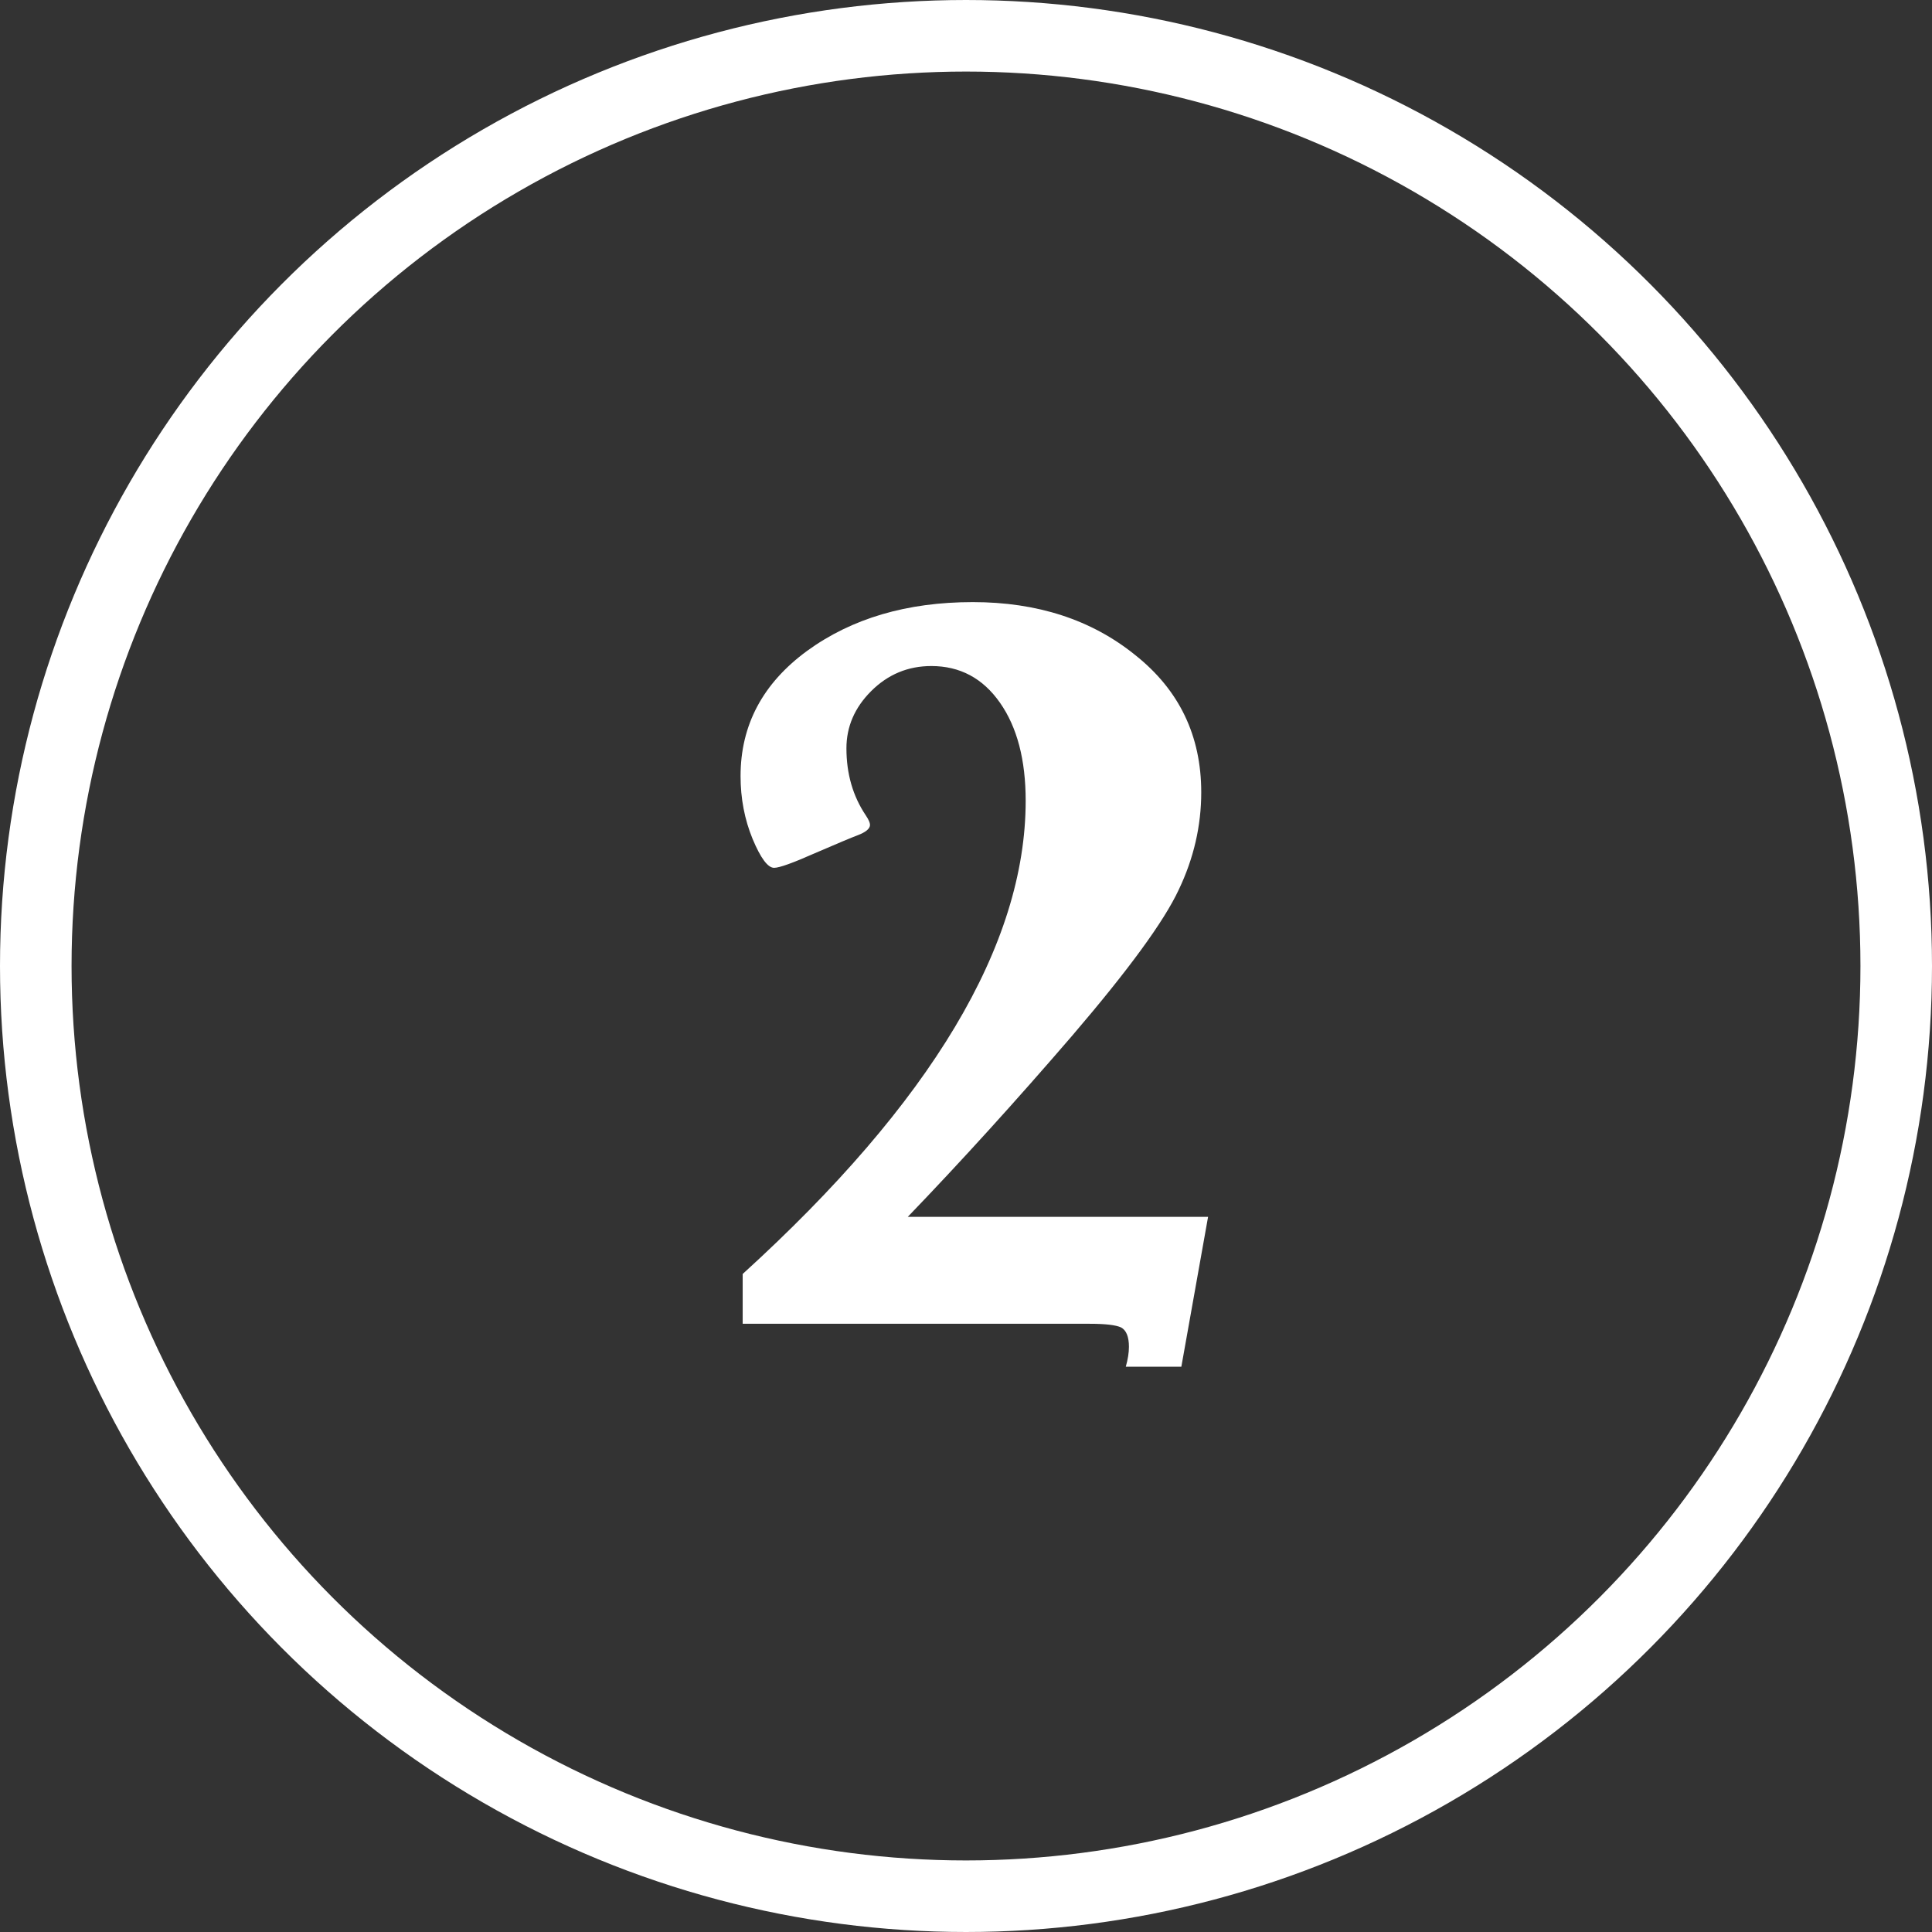
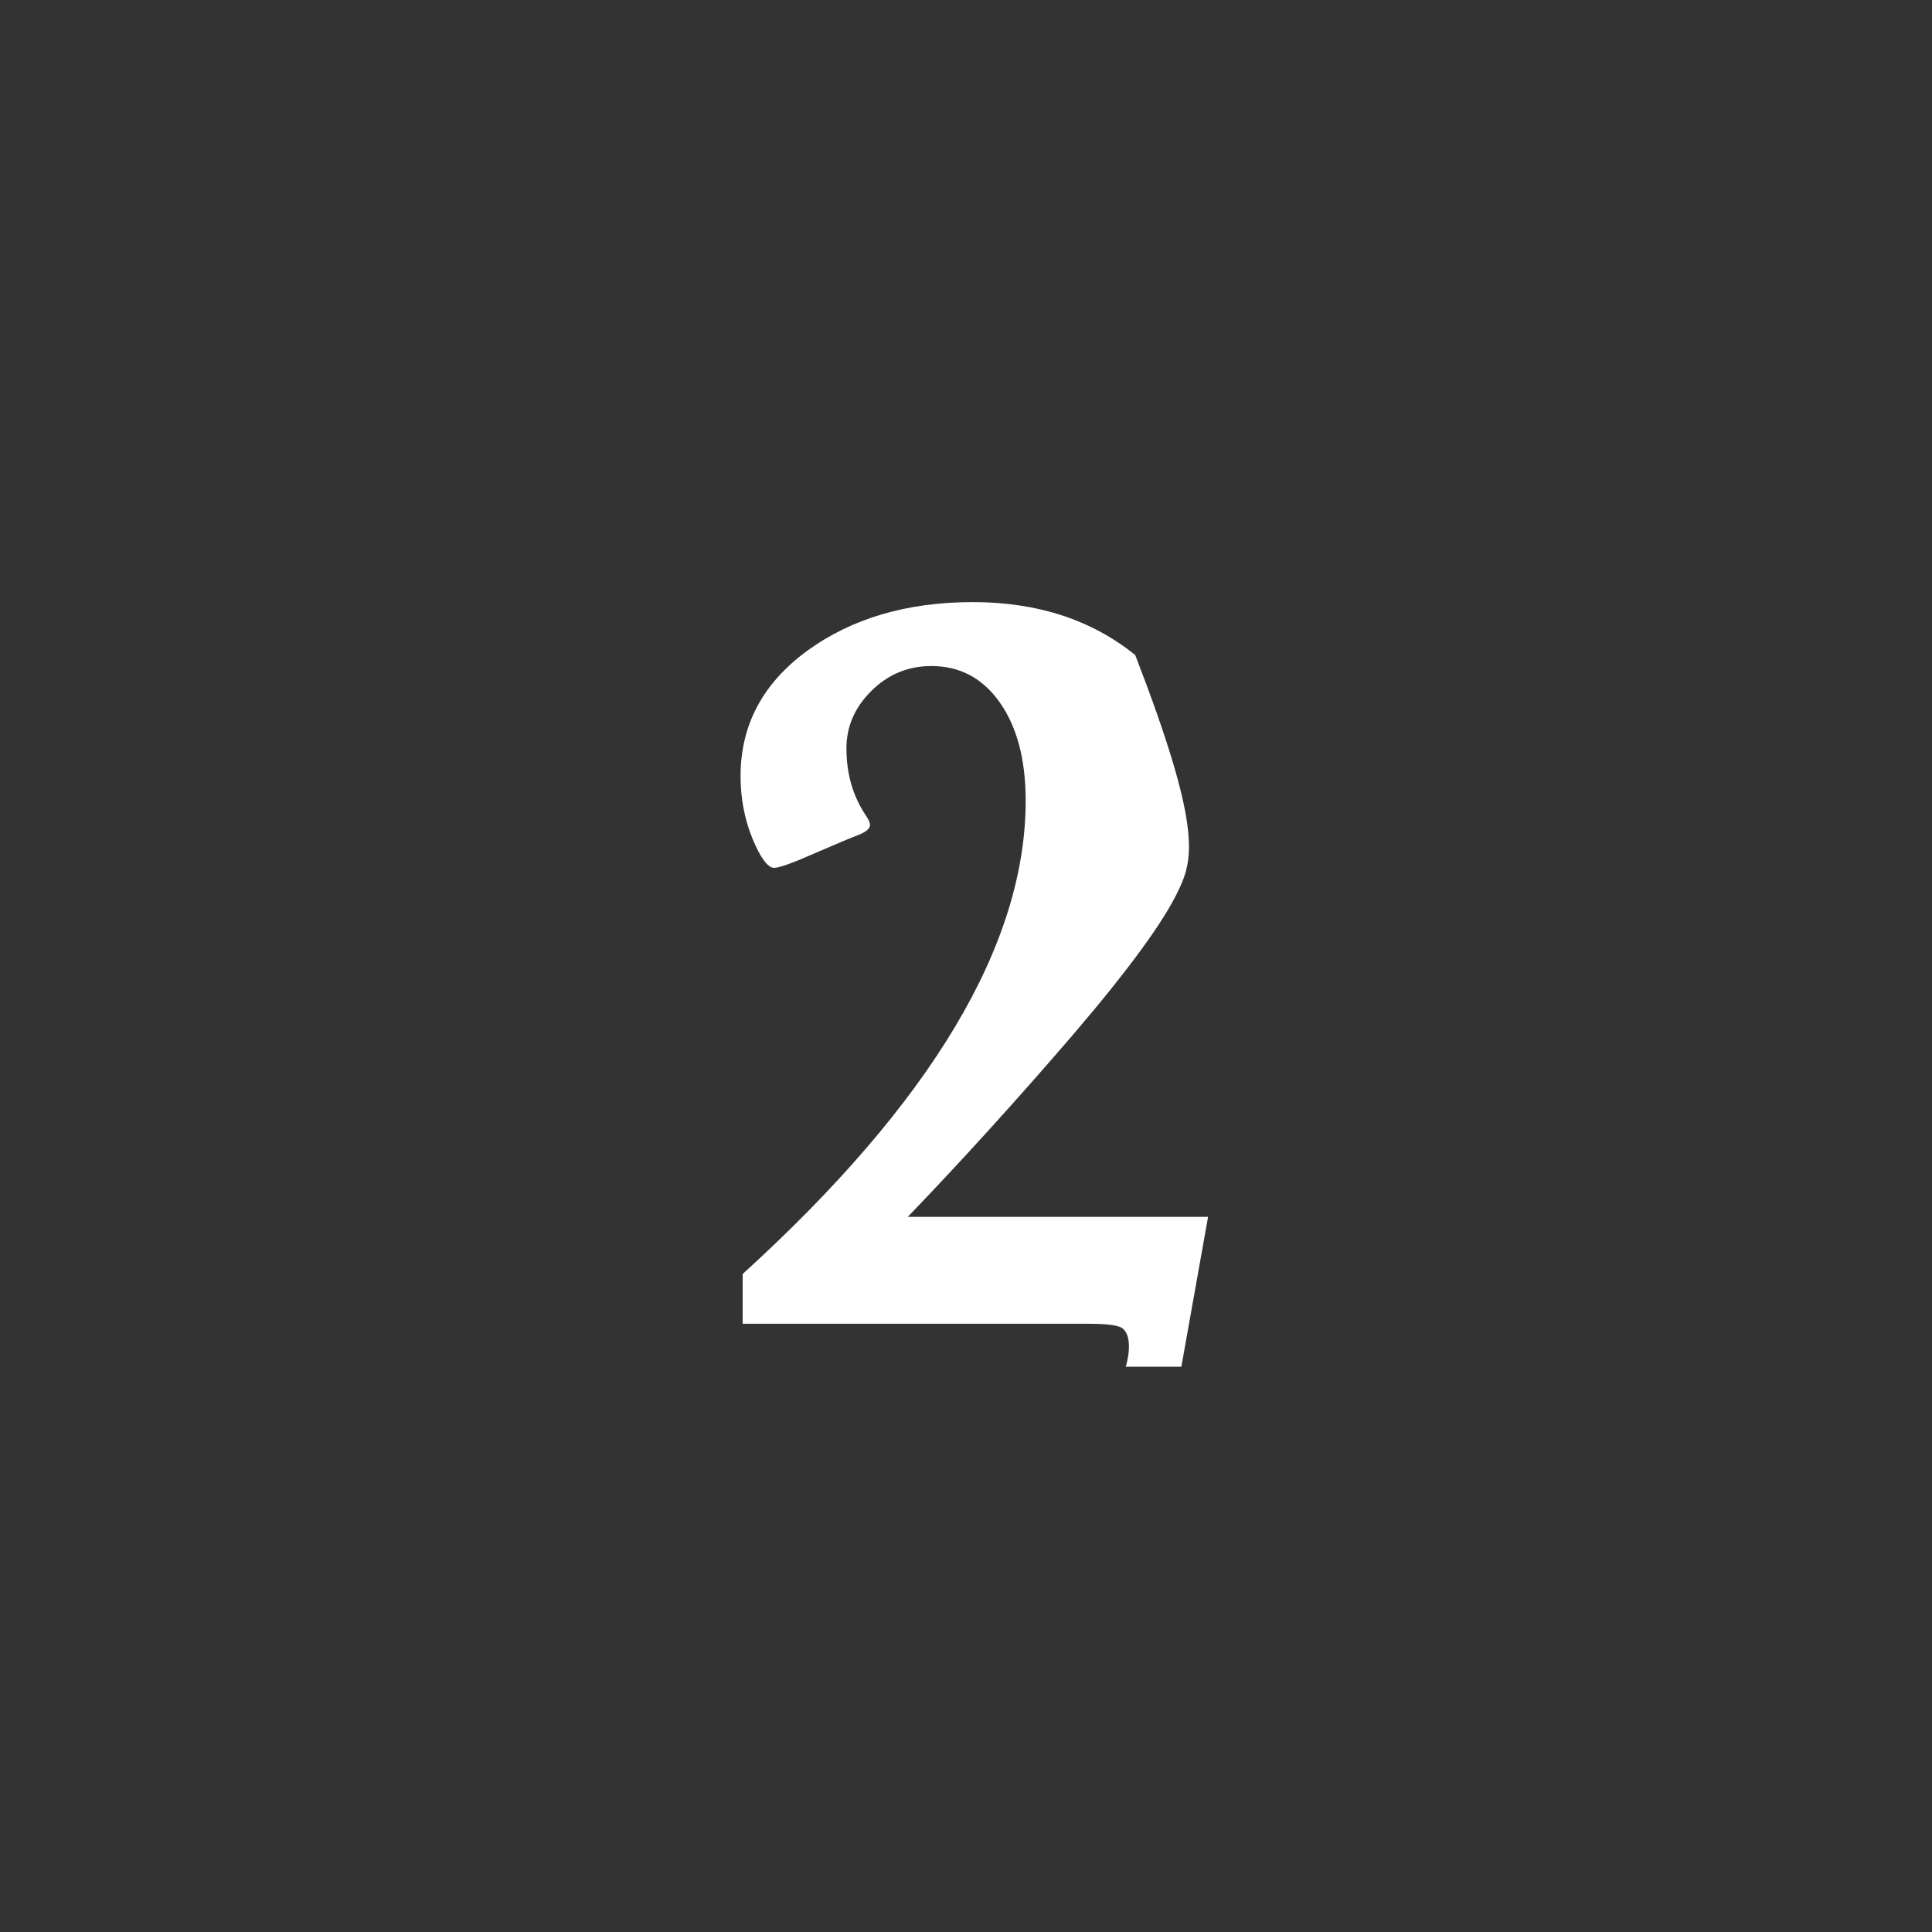
<svg xmlns="http://www.w3.org/2000/svg" width="54" height="54" viewBox="0 0 54 54" fill="none">
  <rect x="0" y="0" width="54" height="54" fill="#333333" stroke="none" />
-   <circle cx="27" cy="27" r="26" stroke="white" stroke-width="2" />
-   <path d="M20.758 37V35.608C26.031 30.814 28.668 26.404 28.668 22.381C28.668 21.238 28.429 20.325 27.95 19.642C27.472 18.958 26.832 18.616 26.031 18.616C25.377 18.616 24.815 18.851 24.347 19.319C23.888 19.778 23.658 20.311 23.658 20.916C23.658 21.629 23.839 22.254 24.2 22.791C24.278 22.908 24.317 22.996 24.317 23.055C24.317 23.162 24.2 23.26 23.966 23.348C23.81 23.406 23.414 23.572 22.779 23.846C22.164 24.119 21.783 24.256 21.637 24.256C21.461 24.256 21.261 23.987 21.036 23.45C20.811 22.903 20.699 22.317 20.699 21.692C20.699 20.267 21.319 19.1 22.56 18.191C23.81 17.283 25.352 16.829 27.189 16.829C28.995 16.829 30.509 17.322 31.73 18.309C32.96 19.285 33.575 20.564 33.575 22.146C33.575 23.084 33.365 23.992 32.945 24.871C32.535 25.75 31.544 27.107 29.972 28.943C28.399 30.77 26.866 32.459 25.372 34.012H33.766L33.019 38.201H31.466C31.524 37.996 31.554 37.81 31.554 37.645C31.554 37.361 31.48 37.181 31.334 37.102C31.188 37.034 30.895 37 30.455 37H20.758Z" fill="white" />
+   <path d="M20.758 37V35.608C26.031 30.814 28.668 26.404 28.668 22.381C28.668 21.238 28.429 20.325 27.95 19.642C27.472 18.958 26.832 18.616 26.031 18.616C25.377 18.616 24.815 18.851 24.347 19.319C23.888 19.778 23.658 20.311 23.658 20.916C23.658 21.629 23.839 22.254 24.2 22.791C24.278 22.908 24.317 22.996 24.317 23.055C24.317 23.162 24.2 23.26 23.966 23.348C23.81 23.406 23.414 23.572 22.779 23.846C22.164 24.119 21.783 24.256 21.637 24.256C21.461 24.256 21.261 23.987 21.036 23.45C20.811 22.903 20.699 22.317 20.699 21.692C20.699 20.267 21.319 19.1 22.56 18.191C23.81 17.283 25.352 16.829 27.189 16.829C28.995 16.829 30.509 17.322 31.73 18.309C33.575 23.084 33.365 23.992 32.945 24.871C32.535 25.75 31.544 27.107 29.972 28.943C28.399 30.77 26.866 32.459 25.372 34.012H33.766L33.019 38.201H31.466C31.524 37.996 31.554 37.81 31.554 37.645C31.554 37.361 31.48 37.181 31.334 37.102C31.188 37.034 30.895 37 30.455 37H20.758Z" fill="white" />
</svg>